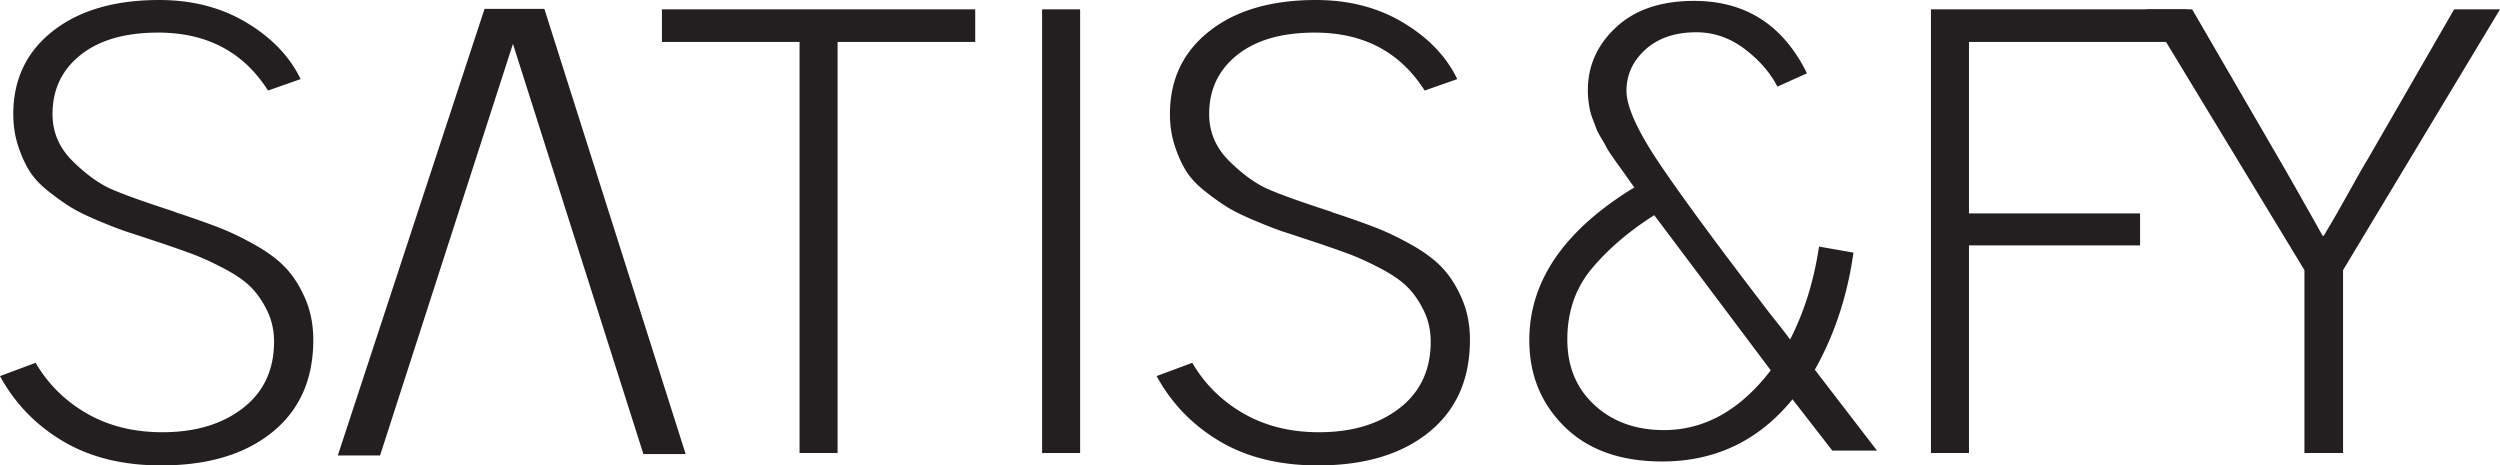
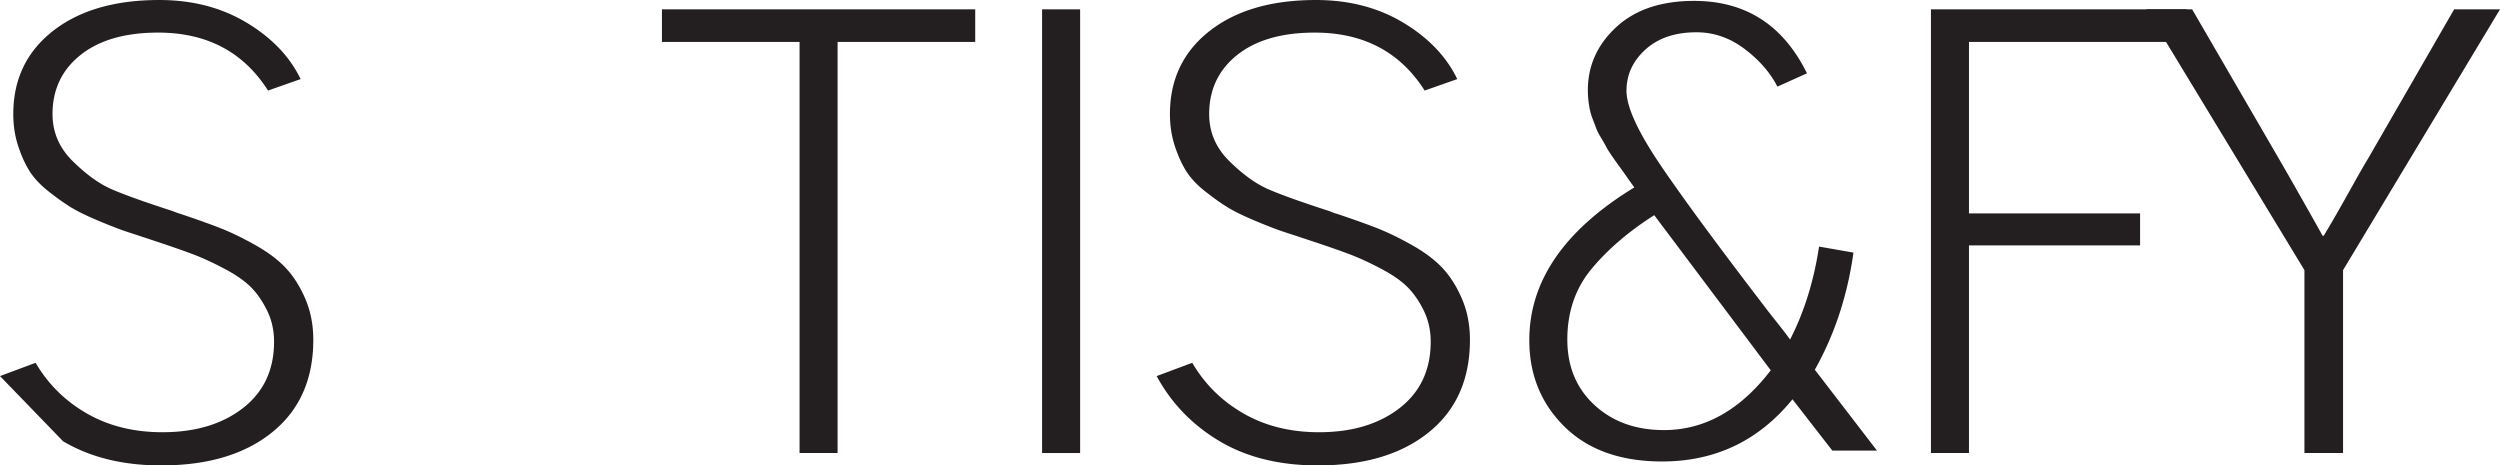
<svg xmlns="http://www.w3.org/2000/svg" viewBox="0 0 1358.773 252.96">
  <g fill="#231f20">
-     <path d="M0 204.403l19.357-7.218c6.778 11.595 16.077 20.783 27.888 27.56 11.811 6.783 25.479 10.171 41.011 10.171 17.933 0 32.532-4.372 43.8-13.124 11.263-8.747 16.896-20.777 16.896-36.09 0-6.12-1.26-11.754-3.772-16.897-2.517-5.137-5.47-9.401-8.859-12.794-3.394-3.388-8.202-6.727-14.435-10.007-6.233-3.281-11.81-5.85-16.733-7.71-4.921-1.857-11.32-4.102-19.194-6.727a2380.873 2380.873 0 00-16.404-5.413c-3.72-1.2-8.859-3.169-15.42-5.905-6.562-2.732-11.646-5.193-15.255-7.382-3.61-2.184-7.712-5.086-12.305-8.695-4.593-3.61-8.095-7.325-10.498-11.155-2.409-3.825-4.487-8.417-6.234-13.78C8.09 73.881 7.218 68.14 7.218 62.012c0-18.808 7.162-33.844 21.49-45.112C43.031 5.639 62.337.004 86.616.004c17.933 0 33.737 4.101 47.41 12.303 13.666 8.202 23.457 18.43 29.362 30.677l-17.716 6.233C132.327 28.22 112.422 17.72 85.959 17.72c-17.937 0-31.988 4.05-42.158 12.14-10.17 8.095-15.257 18.813-15.257 32.152 0 9.843 3.66 18.375 10.992 25.592 7.325 7.217 14.378 12.303 21.16 15.256 6.78 2.952 17.934 6.947 33.465 11.975 1.53.656 2.732 1.097 3.61 1.313 8.53 2.844 15.747 5.413 21.653 7.71 5.906 2.296 12.356 5.412 19.357 9.35 6.998 3.937 12.575 8.15 16.732 12.632 4.155 4.485 7.655 10.063 10.499 16.732 2.843 6.674 4.267 14.056 4.267 22.145 0 21.44-7.439 38.171-22.311 50.2-14.875 12.03-34.998 18.043-60.368 18.043-20.781 0-38.55-4.377-53.314-13.124C19.522 231.092 8.091 219.28 0 204.403" />
+     <path d="M0 204.403l19.357-7.218c6.778 11.595 16.077 20.783 27.888 27.56 11.811 6.783 25.479 10.171 41.011 10.171 17.933 0 32.532-4.372 43.8-13.124 11.263-8.747 16.896-20.777 16.896-36.09 0-6.12-1.26-11.754-3.772-16.897-2.517-5.137-5.47-9.401-8.859-12.794-3.394-3.388-8.202-6.727-14.435-10.007-6.233-3.281-11.81-5.85-16.733-7.71-4.921-1.857-11.32-4.102-19.194-6.727a2380.873 2380.873 0 00-16.404-5.413c-3.72-1.2-8.859-3.169-15.42-5.905-6.562-2.732-11.646-5.193-15.255-7.382-3.61-2.184-7.712-5.086-12.305-8.695-4.593-3.61-8.095-7.325-10.498-11.155-2.409-3.825-4.487-8.417-6.234-13.78C8.09 73.881 7.218 68.14 7.218 62.012c0-18.808 7.162-33.844 21.49-45.112C43.031 5.639 62.337.004 86.616.004c17.933 0 33.737 4.101 47.41 12.303 13.666 8.202 23.457 18.43 29.362 30.677l-17.716 6.233C132.327 28.22 112.422 17.72 85.959 17.72c-17.937 0-31.988 4.05-42.158 12.14-10.17 8.095-15.257 18.813-15.257 32.152 0 9.843 3.66 18.375 10.992 25.592 7.325 7.217 14.378 12.303 21.16 15.256 6.78 2.952 17.934 6.947 33.465 11.975 1.53.656 2.732 1.097 3.61 1.313 8.53 2.844 15.747 5.413 21.653 7.71 5.906 2.296 12.356 5.412 19.357 9.35 6.998 3.937 12.575 8.15 16.732 12.632 4.155 4.485 7.655 10.063 10.499 16.732 2.843 6.674 4.267 14.056 4.267 22.145 0 21.44-7.439 38.171-22.311 50.2-14.875 12.03-34.998 18.043-60.368 18.043-20.781 0-38.55-4.377-53.314-13.124" />
    <path d="M628.648 204.403l19.357-7.218c6.779 11.595 16.078 20.783 27.888 27.56 11.811 6.783 25.479 10.171 41.011 10.171 17.935 0 32.533-4.372 43.801-13.124 11.262-8.747 16.896-20.777 16.896-36.09 0-6.12-1.261-11.754-3.772-16.897-2.518-5.137-5.47-9.401-8.858-12.794-3.395-3.388-8.203-6.727-14.436-10.007-6.235-3.281-11.811-5.85-16.734-7.71-4.92-1.857-11.32-4.102-19.193-6.727a2366.325 2366.325 0 00-16.405-5.413c-3.72-1.2-8.859-3.169-15.42-5.905-6.562-2.732-11.646-5.193-15.255-7.382-3.61-2.184-7.712-5.086-12.304-8.695-4.593-3.61-8.096-7.325-10.499-11.155-2.409-3.825-4.486-8.417-6.234-13.78-1.752-5.356-2.624-11.098-2.624-17.225 0-18.808 7.162-33.844 21.49-45.112C671.68 5.639 690.985.004 715.264.004c17.933 0 33.737 4.101 47.41 12.303 13.666 8.202 23.457 18.43 29.362 30.677l-17.716 6.233C760.975 28.22 741.07 17.72 714.608 17.72c-17.937 0-31.988 4.05-42.159 12.14-10.17 8.095-15.257 18.813-15.257 32.152 0 9.843 3.66 18.375 10.992 25.592 7.325 7.217 14.379 12.303 21.16 15.256 6.779 2.952 17.935 6.947 33.465 11.975 1.531.656 2.732 1.097 3.61 1.313 8.53 2.844 15.749 5.413 21.653 7.71 5.907 2.296 12.356 5.412 19.357 9.35 6.998 3.937 12.576 8.15 16.734 12.632 4.153 4.485 7.653 10.063 10.498 16.732 2.842 6.674 4.266 14.056 4.266 22.145 0 21.44-7.439 38.171-22.31 50.2-14.877 12.03-34.998 18.043-60.369 18.043-20.781 0-38.55-4.377-53.313-13.124-14.764-8.744-26.196-20.556-34.287-35.433" />
-     <path d="M278.79 23.841l-72.225 223.702H183.6L263.356 4.812h32.507l76.797 241.976h-22.965L278.789 23.841" />
    <path d="M359.765 22.793V5.076h170.278v17.717h-74.804v223.428h-20.67V22.793h-74.804" />
    <path d="M566.388 246.221V5.076h20.67v241.145h-20.67" />
    <path d="M851.857 184.541c0 14.656 4.923 26.523 14.764 35.598 9.843 9.078 22.418 13.616 37.73 13.616 22.09 0 41.446-10.827 58.073-32.481l-63.321-84.32c-13.78 8.751-25.098 18.43-33.956 29.037-8.86 10.61-13.29 23.457-13.29 38.55zm-20.669.328c0-32.153 19.03-59.819 57.088-83.006-.657-.872-2.025-2.788-4.101-5.742-2.082-2.953-3.446-4.865-4.102-5.742-.656-.871-1.861-2.567-3.609-5.086-1.752-2.512-2.901-4.316-3.444-5.412-.55-1.093-1.477-2.733-2.79-4.921-1.311-2.185-2.189-3.881-2.623-5.085-.44-1.2-1.042-2.79-1.804-4.758-.771-1.969-1.312-3.717-1.64-5.25a54.29 54.29 0 01-.823-5.086 48.486 48.486 0 01-.328-5.741c0-13.339 5.139-24.77 15.421-34.285C888.711 5.24 902.82.484 920.756.484c27.995 0 48.445 13.123 61.353 39.37l-16.077 7.218c-3.936-7.653-9.899-14.488-17.879-20.505-7.988-6.014-16.681-9.023-26.085-9.023-11.595 0-20.832 3.116-27.723 9.35-6.889 6.234-10.336 13.729-10.336 22.474 0 8.752 6.235 22.31 18.703 40.683 12.467 18.373 32.48 45.497 60.04 81.366 4.592 5.69 7.98 10.064 10.17 13.124 7.653-14.872 12.903-31.712 15.749-50.525l18.701 3.28c-3.281 23.408-10.283 44.62-20.999 63.65l33.795 43.963h-24.279l-21.654-27.888c-18.374 22.531-41.996 33.794-70.867 33.794-22.53 0-40.19-6.286-52.985-18.865-12.796-12.574-19.195-28.267-19.195-47.08" />
    <path d="M1049.487 246.221V5.076h138.982v17.717h-118.313v93.178h93v17.387h-93v112.863h-20.67" />
    <path d="M1166.515 5.076h24.936l47.244 81.367c3.06 5.249 7.653 13.288 13.78 24.114 6.122 10.827 9.402 16.681 9.842 17.552h.656a491.935 491.935 0 007.711-13.122 2321.74 2321.74 0 008.859-15.748c3.168-5.686 5.629-9.951 7.381-12.796l46.916-81.367h24.933l-85.301 141.735v99.41h-20.997v-99.41l-85.96-141.735" />
  </g>
</svg>